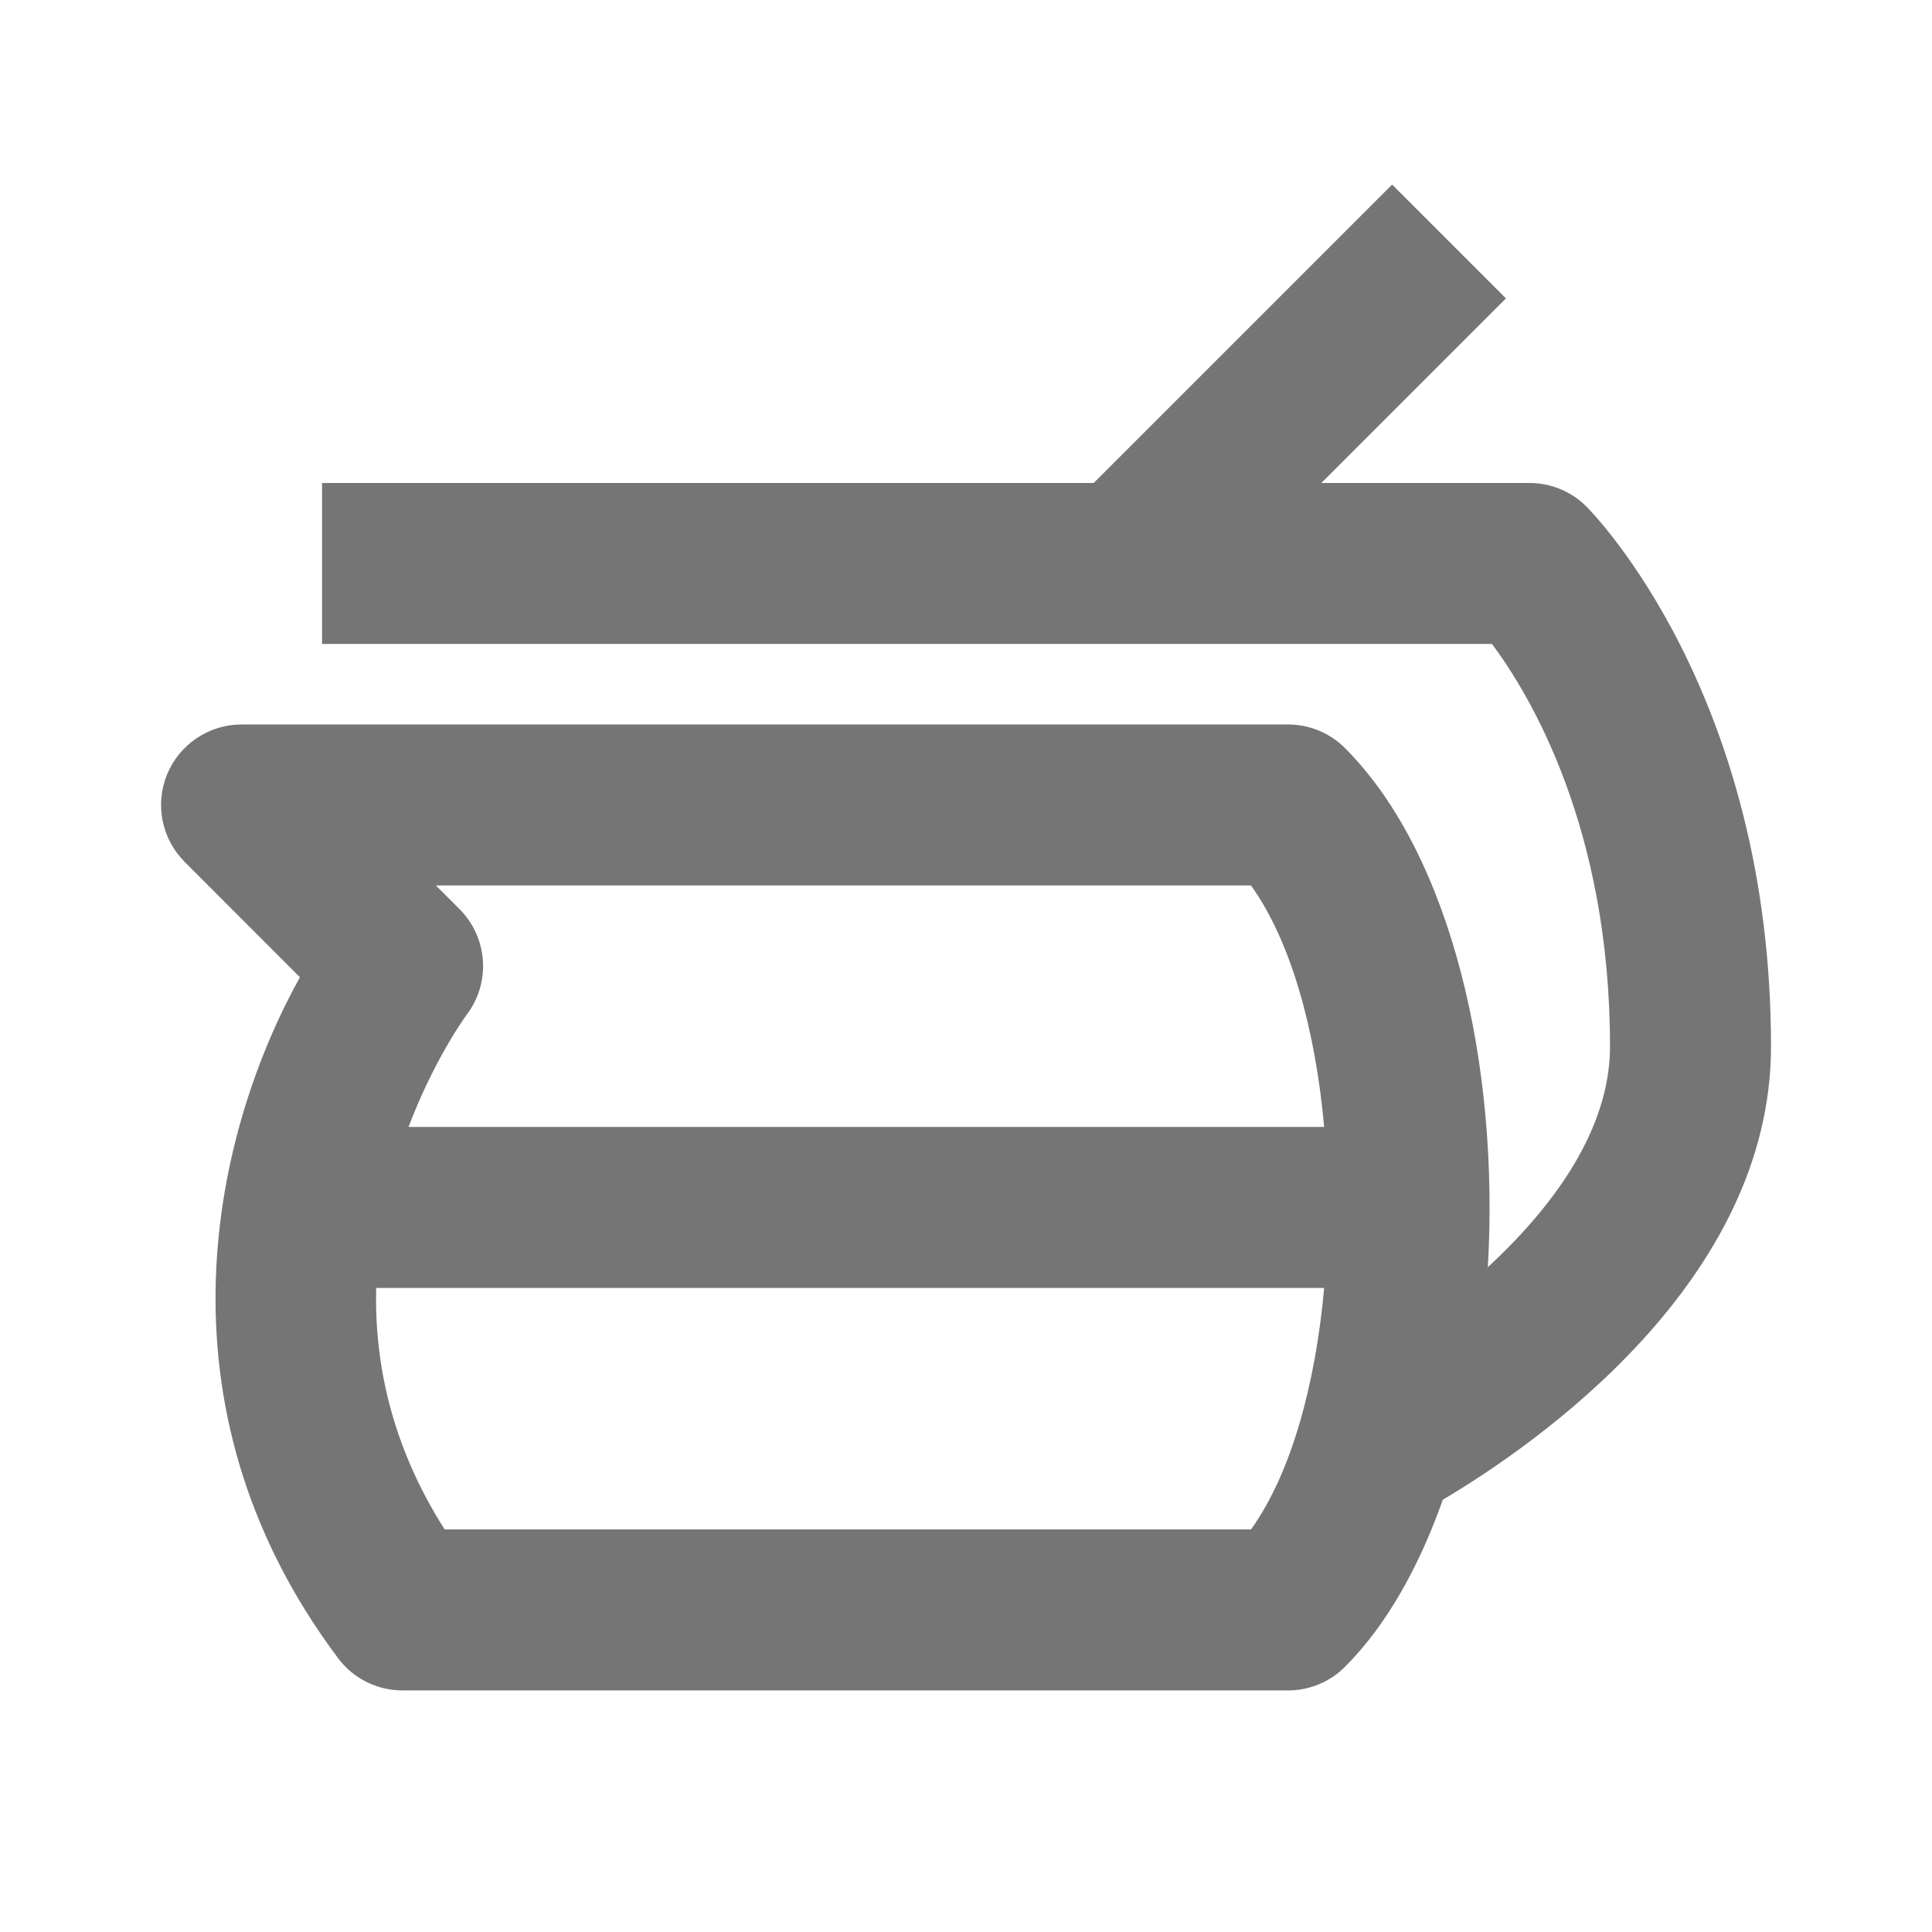
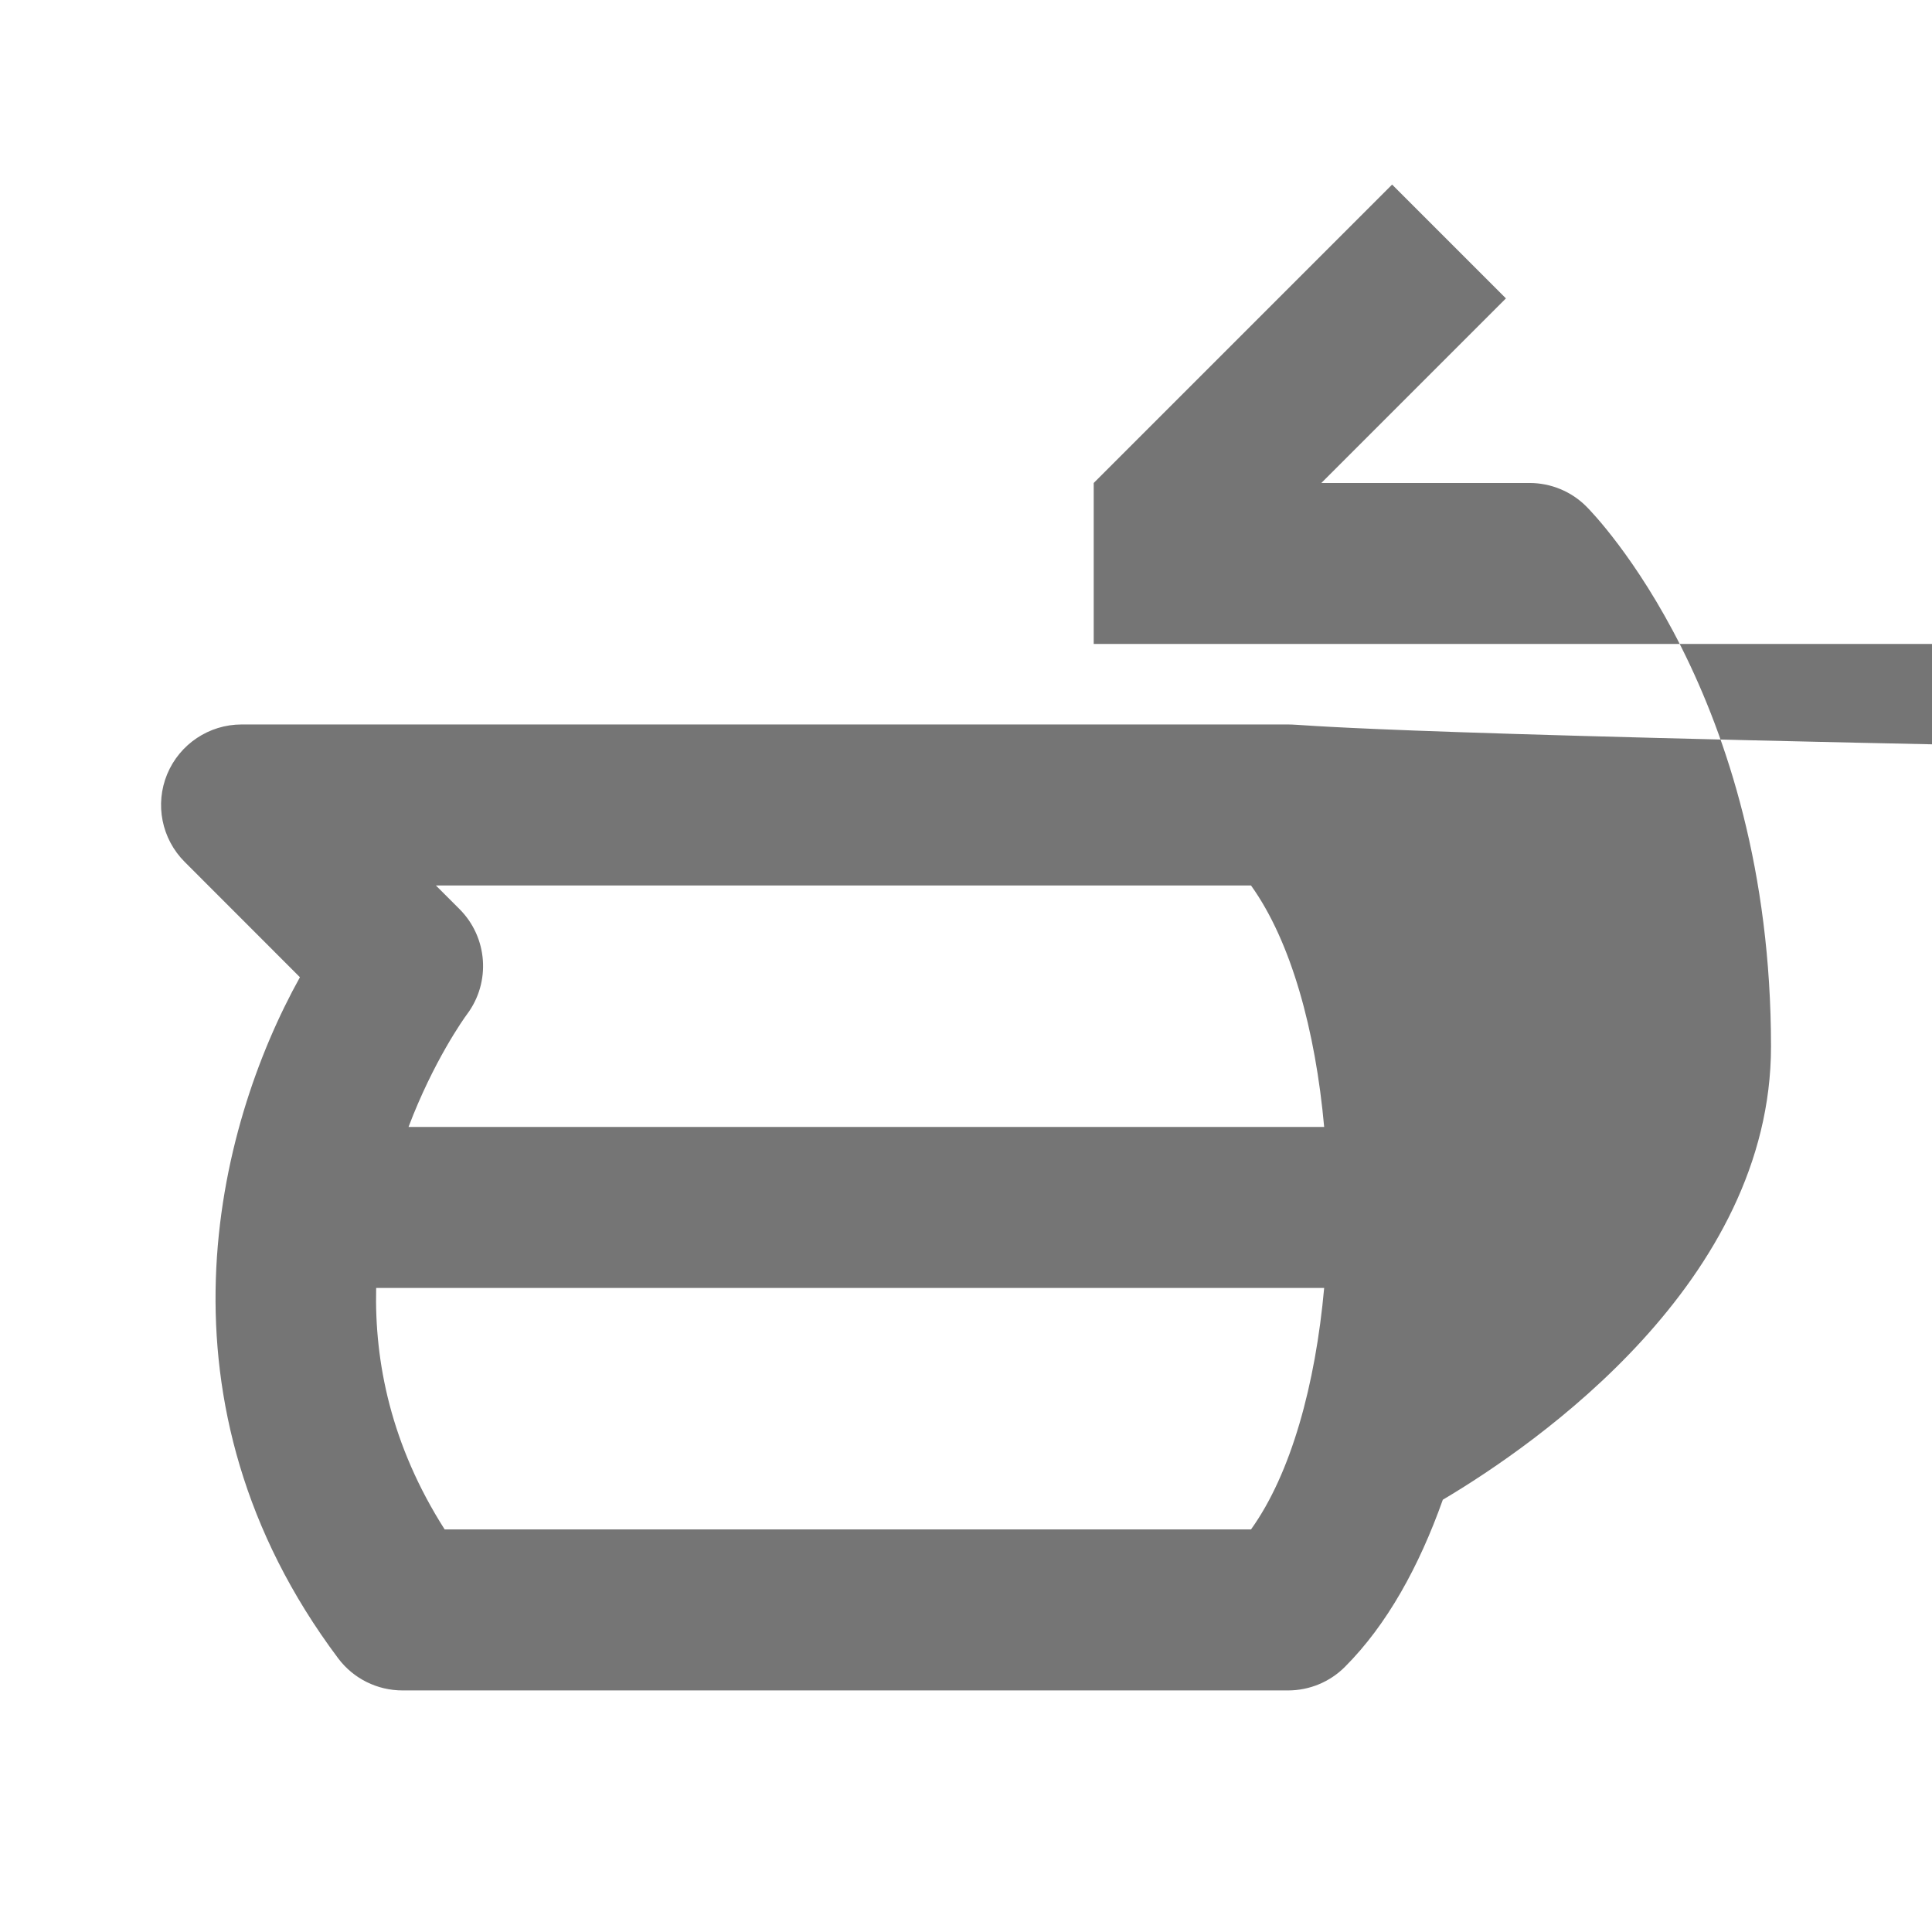
<svg xmlns="http://www.w3.org/2000/svg" version="1.1" x="0px" y="0px" width="24.001px" height="24.001px" viewBox="0 0 24.001 24.001" enable-background="new 0 0 24.001 24.001" xml:space="preserve">
  <g id="Frames-24px">
-     <rect fill="none" width="24.001" height="24.001" />
-   </g>
+     </g>
  <g id="Outline">
-     <path fill="#757575" d="M22.001,13c0-4.364-2.199-6.613-2.293-6.707C19.521,6.105,19.266,6,19.001,6h-2.586l2.293-2.293   l-1.414-1.414L13.587,6H4.001v2h14.534c0.475,0.637,1.466,2.289,1.466,5c0,1.036-0.71,1.996-1.518,2.742   c0.146-2.487-0.443-5.117-1.775-6.449C16.521,9.105,16.266,9,16.001,9h-13C2.597,9,2.232,9.244,2.077,9.617   c-0.155,0.374-0.069,0.804,0.217,1.09l1.432,1.433c-1.047,1.883-1.897,5.297,0.475,8.461C4.39,20.853,4.686,21,5.001,21h11   c0.265,0,0.52-0.105,0.707-0.293c0.521-0.521,0.921-1.246,1.216-2.076C19.095,17.936,22.001,15.919,22.001,13z M15.541,11   c0.5,0.696,0.801,1.804,0.909,3H5.075c0.309-0.816,0.687-1.347,0.726-1.399c0.299-0.398,0.259-0.956-0.093-1.308L5.415,11H15.541z    M15.541,19H5.524c-0.667-1.047-0.873-2.078-0.851-3H16.45C16.342,17.196,16.041,18.304,15.541,19z" />
+     <path fill="#757575" d="M22.001,13c0-4.364-2.199-6.613-2.293-6.707C19.521,6.105,19.266,6,19.001,6h-2.586l2.293-2.293   l-1.414-1.414L13.587,6v2h14.534c0.475,0.637,1.466,2.289,1.466,5c0,1.036-0.71,1.996-1.518,2.742   c0.146-2.487-0.443-5.117-1.775-6.449C16.521,9.105,16.266,9,16.001,9h-13C2.597,9,2.232,9.244,2.077,9.617   c-0.155,0.374-0.069,0.804,0.217,1.09l1.432,1.433c-1.047,1.883-1.897,5.297,0.475,8.461C4.39,20.853,4.686,21,5.001,21h11   c0.265,0,0.52-0.105,0.707-0.293c0.521-0.521,0.921-1.246,1.216-2.076C19.095,17.936,22.001,15.919,22.001,13z M15.541,11   c0.5,0.696,0.801,1.804,0.909,3H5.075c0.309-0.816,0.687-1.347,0.726-1.399c0.299-0.398,0.259-0.956-0.093-1.308L5.415,11H15.541z    M15.541,19H5.524c-0.667-1.047-0.873-2.078-0.851-3H16.45C16.342,17.196,16.041,18.304,15.541,19z" />
  </g>
</svg>